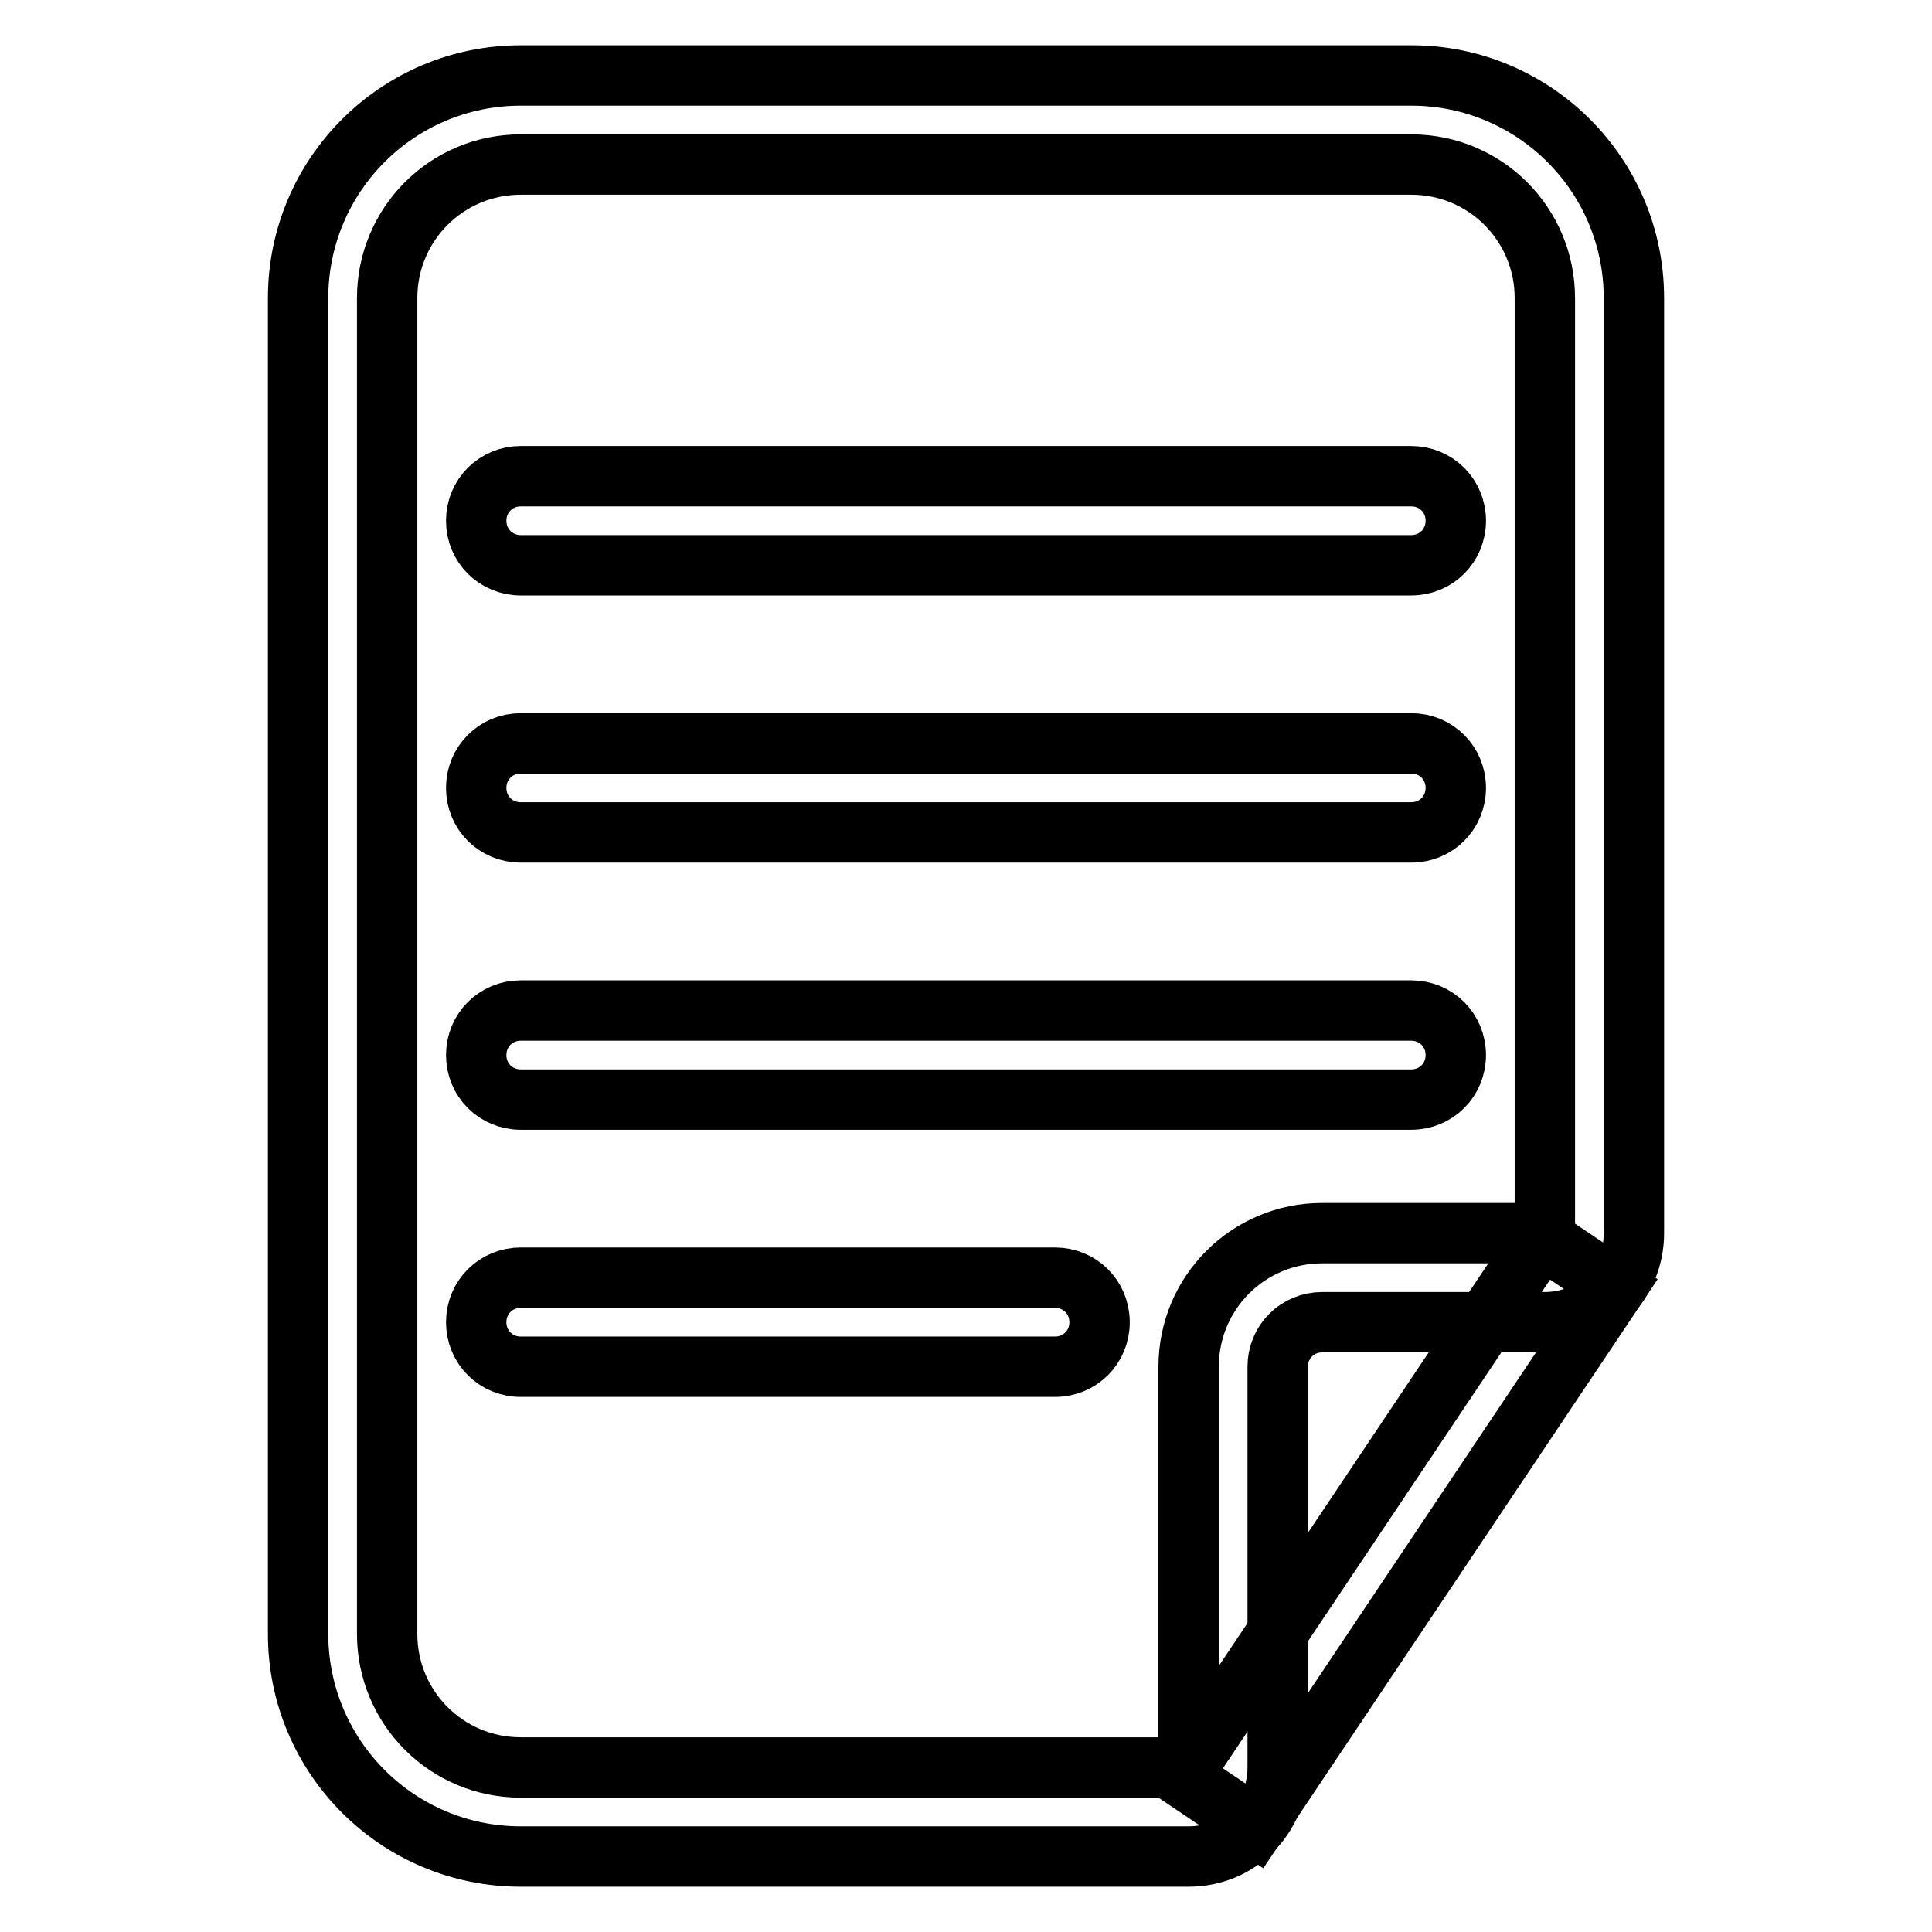
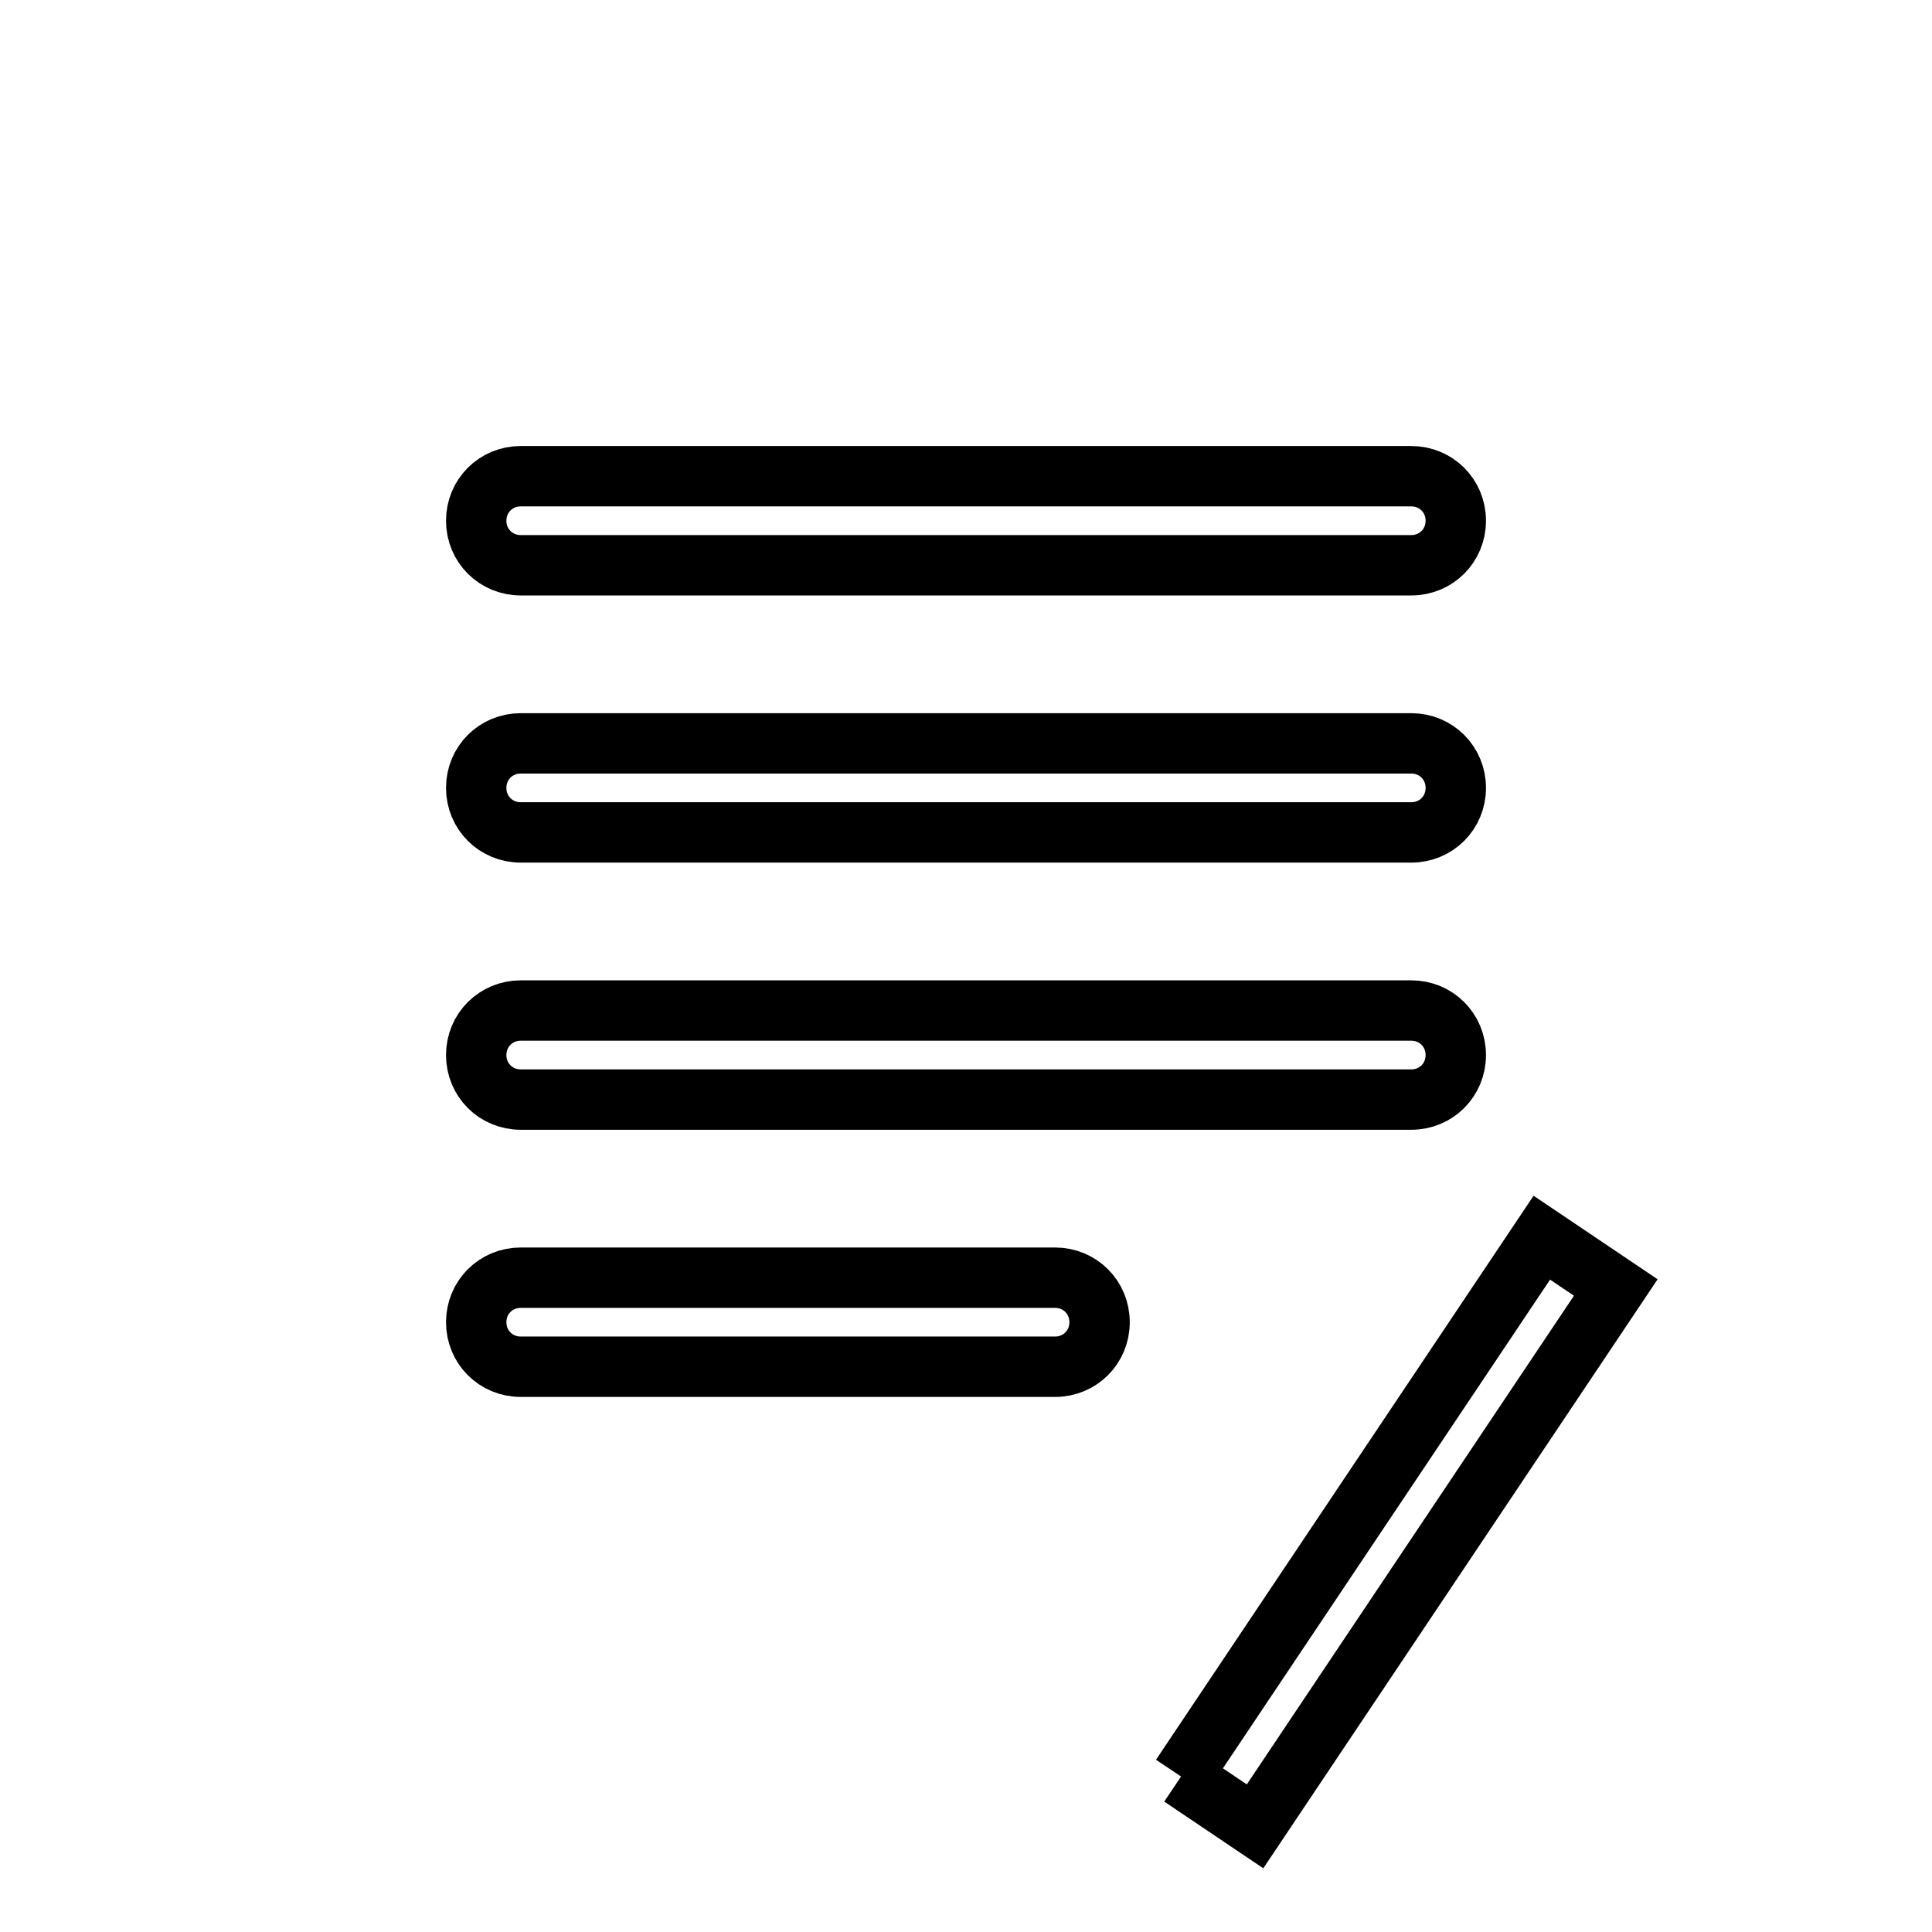
<svg xmlns="http://www.w3.org/2000/svg" version="1.1" x="0px" y="0px" viewBox="0 0 256 256" enable-background="new 0 0 256 256" xml:space="preserve">
  <g>
-     <path stroke-width="8" fill-opacity="0" stroke="#000000" d="M157.5,246H69c-16.3,0-29.5-13.2-29.5-29.5v-177C39.5,23.2,52.7,10,69,10h118c16.3,0,29.5,13.2,29.5,29.5 v123.9c0,6.6-5.2,11.8-11.8,11.8h-29.5c-3.3,0-5.9,2.6-5.9,5.9v53.1C169.3,240.8,164.1,246,157.5,246z M69,21.8 c-9.8,0-17.7,7.9-17.7,17.7v177c0,9.8,7.9,17.7,17.7,17.7h88.5v-53.1c0-9.8,7.9-17.7,17.7-17.7h29.5V39.5c0-9.8-7.9-17.7-17.7-17.7 H69z" />
-     <path stroke-width="8" fill-opacity="0" stroke="#000000" d="M156.5,235.4l47.8-71.4l9.8,6.6L166.3,242L156.5,235.4z M187,74.9H69c-3.3,0-5.9-2.6-5.9-5.9 c0-3.3,2.6-5.9,5.9-5.9h118c3.3,0,5.9,2.6,5.9,5.9C192.9,72.3,190.3,74.9,187,74.9z M187,110.3H69c-3.3,0-5.9-2.6-5.9-5.9 s2.6-5.9,5.9-5.9h118c3.3,0,5.9,2.6,5.9,5.9S190.3,110.3,187,110.3z M187,145.7H69c-3.3,0-5.9-2.6-5.9-5.9c0-3.3,2.6-5.9,5.9-5.9 h118c3.3,0,5.9,2.6,5.9,5.9C192.9,143.1,190.3,145.7,187,145.7z M139.8,181.1H69c-3.3,0-5.9-2.6-5.9-5.9c0-3.3,2.6-5.9,5.9-5.9 h70.8c3.3,0,5.9,2.6,5.9,5.9C145.7,178.5,143.1,181.1,139.8,181.1z" />
+     <path stroke-width="8" fill-opacity="0" stroke="#000000" d="M156.5,235.4l47.8-71.4l9.8,6.6L166.3,242L156.5,235.4M187,74.9H69c-3.3,0-5.9-2.6-5.9-5.9 c0-3.3,2.6-5.9,5.9-5.9h118c3.3,0,5.9,2.6,5.9,5.9C192.9,72.3,190.3,74.9,187,74.9z M187,110.3H69c-3.3,0-5.9-2.6-5.9-5.9 s2.6-5.9,5.9-5.9h118c3.3,0,5.9,2.6,5.9,5.9S190.3,110.3,187,110.3z M187,145.7H69c-3.3,0-5.9-2.6-5.9-5.9c0-3.3,2.6-5.9,5.9-5.9 h118c3.3,0,5.9,2.6,5.9,5.9C192.9,143.1,190.3,145.7,187,145.7z M139.8,181.1H69c-3.3,0-5.9-2.6-5.9-5.9c0-3.3,2.6-5.9,5.9-5.9 h70.8c3.3,0,5.9,2.6,5.9,5.9C145.7,178.5,143.1,181.1,139.8,181.1z" />
  </g>
</svg>